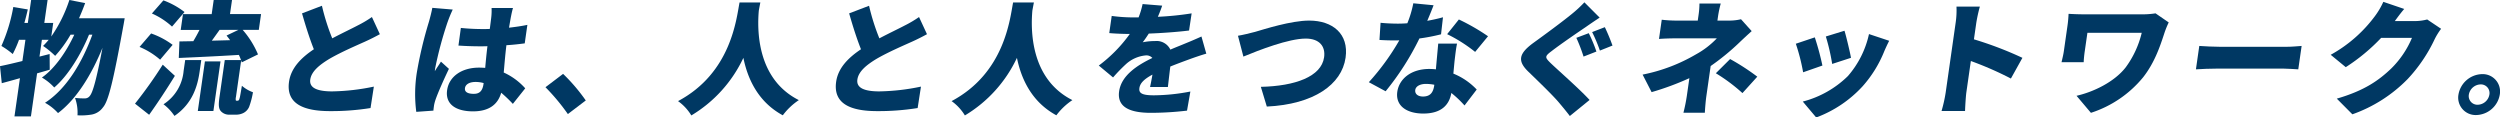
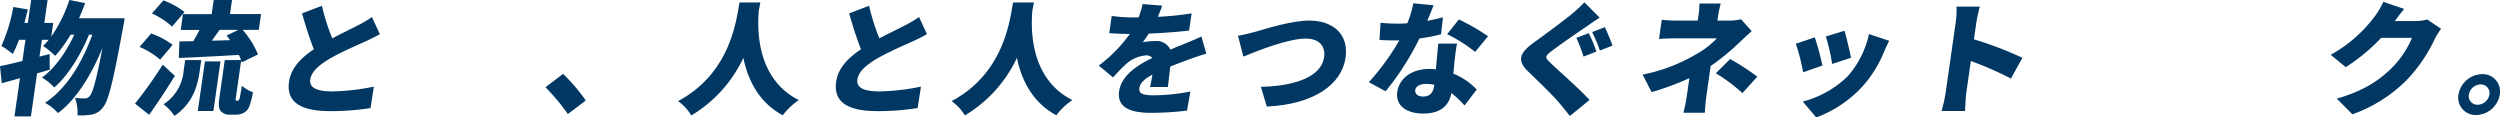
<svg xmlns="http://www.w3.org/2000/svg" width="670.303" height="31.5" viewBox="0 0 670.303 31.5">
  <defs>
    <clipPath id="a">
      <rect width="670.303" height="31.5" fill="#003863" />
    </clipPath>
  </defs>
  <g transform="translate(0 0)">
    <g transform="translate(0 0)" clip-path="url(#a)">
      <path d="M33.426,4.9s-.248,1.511-.361,2.068C30.409,21.579,29.088,27.1,27.621,28.773a4.777,4.777,0,0,1-3.032,1.94,16.884,16.884,0,0,1-3.81.2,11.8,11.8,0,0,0-.66-4.664,21.911,21.911,0,0,0,2.7.131,1.6,1.6,0,0,0,1.255-.657c.791-.887,1.783-4.336,3.406-12.909C24.66,19.775,20.606,26.54,15.554,30.317a13.351,13.351,0,0,0-3.487-2.76c5.775-3.71,9.98-10.837,12.7-18.262h-.9c-2.145,5.256-5.629,11.037-9.327,14.158a14.047,14.047,0,0,0-3.3-2.66c3.5-2.464,6.571-6.964,8.679-11.5h-1a31.286,31.286,0,0,1-4.13,5.683,22.559,22.559,0,0,0-3.237-2.66,20.368,20.368,0,0,0,1.5-1.642H11.231l-.644,4.5,2.72-.69.028,4.2c-1.109.329-2.249.657-3.392.985L8.292,31.2H3.879L5.347,20.957c-1.73.494-3.388.952-4.872,1.347L0,17.739c1.673-.329,3.736-.822,6.006-1.379l.812-5.683H5.092a30.289,30.289,0,0,1-1.674,3.81,22.712,22.712,0,0,0-3.04-2.168A44.616,44.616,0,0,0,3.566,1.873l3.887.657c-.268,1.182-.575,2.4-.916,3.612h.929L8.346,0H12.76l-.88,6.143h2.388l-.52,3.647A37.64,37.64,0,0,0,18.6,0l4.23.823c-.5,1.379-1.059,2.759-1.646,4.073Z" transform="translate(0 0.001)" fill="#003863" />
      <path d="M37.957,20.331c-2.161,3.515-4.536,7.128-6.9,10.445l-3.787-2.988A117.264,117.264,0,0,0,34.7,17.343ZM34,16a20.148,20.148,0,0,0-5.516-3.417l3.105-3.612a21.238,21.238,0,0,1,5.767,3.055Zm3.194-8.869a19.479,19.479,0,0,0-5.4-3.514L34.881.1a21.063,21.063,0,0,1,5.658,3.122ZM40.721,16.1h4.313l-.442,3.087c-.527,3.679-1.782,8.507-6.745,11.891a13.037,13.037,0,0,0-2.939-3.121A11.835,11.835,0,0,0,40.3,19.018ZM54.787,27a.35.35,0,0,0,.283-.131c.109-.066.177-.3.319-.822.109-.526.3-1.641.536-3.055a9.3,9.3,0,0,0,2.968,1.742,21.61,21.61,0,0,1-1.024,3.908,3.313,3.313,0,0,1-1.458,1.609,4.34,4.34,0,0,1-2.028.493H52.592a2.956,2.956,0,0,1-2.319-.952c-.535-.657-.689-1.446-.35-3.81L51.338,16.1h4.346a12.829,12.829,0,0,0-.567-1.381c-5.758.362-11.734.625-16.11.822l.171-4.434,3.724-.066c.568-.952,1.15-2,1.661-3.021H39.521l.605-4.238h7.7L48.366,0h4.912l-.543,3.777h8.329l-.605,4.238H56.144a24.213,24.213,0,0,1,4.1,6.569l-4.354,2.136a5.3,5.3,0,0,0-.157-.526l-1.4,9.788a2.4,2.4,0,0,0-.056.854.21.21,0,0,0,.208.165ZM46.011,16.456h4.18l-1.905,13.3h-4.18Zm6.752-5.683c-.3-.426-.641-.854-.949-1.247l3.17-1.512H49.939c-.7.985-1.41,1.971-2.072,2.89Z" transform="translate(8.931 0.001)" fill="#003863" />
      <path d="M69.985,9.9c2.621-1.379,5.325-2.66,6.87-3.481a30.292,30.292,0,0,0,3.769-2.234l2.129,4.6c-1.26.69-2.549,1.347-4,2-2.1.953-6.265,2.728-9.449,4.565-2.792,1.675-4.9,3.417-5.211,5.585s1.666,3.186,5.914,3.186a58.209,58.209,0,0,0,11.133-1.281l-.889,5.747a66.442,66.442,0,0,1-10.867.822c-6.837,0-11.852-1.807-10.983-7.883.532-3.712,3.278-6.437,6.655-8.7C63.931,10,62.857,6.615,61.884,3.2l5.337-2.036A57.846,57.846,0,0,0,69.985,9.9" transform="translate(19.096 0.382)" fill="#003863" />
-       <path d="M92.545,5.394a100.009,100.009,0,0,0-3.337,12.415,6.2,6.2,0,0,0-.074.755c.534-.952,1.055-1.576,1.626-2.562L92.9,17.941c-1.419,2.956-2.889,6.274-3.56,8.179a10.788,10.788,0,0,0-.418,1.544c-.052.361-.137.952-.179,1.478l-4.592.328A36.846,36.846,0,0,1,84.3,18.926,107.781,107.781,0,0,1,87.548,5.294c.273-.984.689-2.5.9-3.71l5.476.461a35.637,35.637,0,0,0-1.375,3.349M109.56,3.817c-.123.624-.312,1.71-.543,3.089,1.72-.2,3.38-.429,4.919-.757l-.709,4.961c-1.52.2-3.175.393-4.913.491-.366,3.021-.535,5.354-.717,7.324a17.294,17.294,0,0,1,5.764,4.238l-3.319,4.171a35.673,35.673,0,0,0-3.124-2.988c-.872,3.088-3.2,4.992-7.548,4.992-4.68,0-7.482-1.97-6.951-5.682.527-3.679,3.919-6.043,8.564-6.043.563,0,1.122.032,1.647.065.151-1.74.339-3.742.6-5.813-.635.033-1.264.033-1.861.033-1.991,0-3.973-.065-5.912-.2L96.1,6.97a57,57,0,0,0,5.9.3c.632,0,1.228,0,1.865-.033.186-1.543.36-2.757.412-3.349a15.546,15.546,0,0,0,.06-2.267h5.74c-.189.624-.378,1.48-.514,2.2M99.578,24.641c1.592,0,2.344-.854,2.6-2.66l.032-.23a7.986,7.986,0,0,0-2.18-.295c-1.56,0-2.674.591-2.824,1.641-.165,1.15.941,1.544,2.368,1.544" transform="translate(27.464 0.519)" fill="#003863" />
      <path d="M110.166,18.5l4.727-3.58a48.333,48.333,0,0,1,6.08,7.128l-4.8,3.647a55.633,55.633,0,0,0-6-7.194" transform="translate(36.084 4.887)" fill="#003863" />
      <path d="M159.009.5q-.185.938-.41,2.168c-.412,4.73-.751,18.23,10.732,24.01a17.422,17.422,0,0,0-4.3,4.073c-6.558-3.547-9.4-9.657-10.569-15.4a35.621,35.621,0,0,1-13.956,15.437,12.932,12.932,0,0,0-3.564-3.843C151.235,19.349,152.585,4.8,153.434.5Z" transform="translate(44.854 0.163)" fill="#003863" />
      <path d="M180.485,9.9c2.621-1.379,5.325-2.66,6.87-3.481a30.292,30.292,0,0,0,3.769-2.234l2.129,4.6c-1.26.69-2.549,1.347-4,2-2.1.953-6.265,2.728-9.449,4.565-2.792,1.675-4.9,3.417-5.211,5.585s1.666,3.186,5.914,3.186a58.21,58.21,0,0,0,11.133-1.281l-.889,5.747a66.442,66.442,0,0,1-10.867.822c-6.837,0-11.852-1.807-10.983-7.883.532-3.712,3.278-6.437,6.655-8.7-1.123-2.824-2.2-6.208-3.17-9.623l5.337-2.036A57.847,57.847,0,0,0,180.485,9.9" transform="translate(55.29 0.382)" fill="#003863" />
      <path d="M214.259.5q-.185.938-.41,2.168c-.412,4.73-.751,18.23,10.732,24.01a17.422,17.422,0,0,0-4.3,4.073c-6.558-3.547-9.4-9.657-10.569-15.4a35.621,35.621,0,0,1-13.956,15.437,12.931,12.931,0,0,0-3.564-3.843C206.485,19.349,207.835,4.8,208.684.5Z" transform="translate(62.951 0.163)" fill="#003863" />
      <path d="M237.759,4.234a80.873,80.873,0,0,0,9.056-.92l-.689,4.6c-3.144.393-7.268.689-10.8.82-.552.854-1.1,1.674-1.629,2.332a17.1,17.1,0,0,1,3.333-.329,4.088,4.088,0,0,1,4.084,2.3c1.418-.625,2.573-1.051,3.81-1.578,1.549-.623,3-1.247,4.524-1.938l1.3,4.6c-1.208.328-3.406,1.086-4.738,1.578s-3.045,1.116-4.913,1.872c-.224,1.805-.474,4.007-.65,5.485h-4.779c.189-.855.427-2.071.64-3.318-2.263,1.215-3.315,2.3-3.5,3.611-.2,1.381.75,1.938,3.87,1.938a52.762,52.762,0,0,0,9.8-1.017l-.9,5.123a83.756,83.756,0,0,1-9.674.591c-5.442,0-9.155-1.411-8.529-5.779.616-4.3,4.953-7.029,8.909-8.934a2.144,2.144,0,0,0-1.726-.69,9.159,9.159,0,0,0-5.192,2.2,44.573,44.573,0,0,0-3.618,3.713l-3.826-3.186a38.584,38.584,0,0,0,8.316-8.474c-1.361,0-3.774-.066-5.509-.231l.658-4.6A43.061,43.061,0,0,0,231.3,4.4h1.293A22.255,22.255,0,0,0,233.668.818l5.248.426c-.236.724-.613,1.742-1.158,2.99" transform="translate(72.688 0.269)" fill="#003863" />
      <path d="M254.52,7.212c2.493-.724,9.728-3.055,14.606-3.055,6.271,0,10.675,3.547,9.757,9.953-1.03,7.193-8.527,12.513-21.12,13.1l-1.6-5.288c9.185-.2,16.217-2.727,16.961-7.916.414-2.89-1.207-5.025-4.921-5.025-4.58,0-12.52,3.088-16.718,4.83l-1.456-5.584c1.255-.2,3.25-.692,4.491-1.02" transform="translate(81.896 1.362)" fill="#003863" />
      <path d="M292.122,5.365c1.6-.295,3.041-.624,4.218-.952l-.52,4.565a49.767,49.767,0,0,1-5.8,1.116,72.288,72.288,0,0,1-9.059,14.157l-4.5-2.431a64.09,64.09,0,0,0,8.178-11.234c-.37.033-.7.033-1.065.033-1.4,0-2.752-.033-4.263-.131l.293-4.6c1.5.165,3.483.23,4.58.23.86,0,1.73-.032,2.6-.1a28.253,28.253,0,0,0,1.6-5.354l5.435.526c-.378,1.018-.994,2.529-1.694,4.171m7.327,10.708c-.081.789-.2,2.07-.328,3.449a17.863,17.863,0,0,1,6.259,4.269l-3.267,4.271a28.609,28.609,0,0,0-3.535-3.351c-.551,3.153-2.615,5.519-7.525,5.519-4.382,0-7.509-2.036-6.963-5.847.471-3.284,3.5-6.109,8.606-6.109a15.1,15.1,0,0,1,1.743.1c.2-2.332.458-5.058.623-6.9h5.045c-.3,1.413-.461,2.99-.658,4.6m-8.472,9.592c1.989,0,2.751-1.15,3.016-2.99l.023-.165a11.963,11.963,0,0,0-2.224-.23c-1.625,0-2.748.657-2.885,1.61-.15,1.05.676,1.774,2.07,1.774m6.474-16.719L300.6,5a56.109,56.109,0,0,1,7.817,4.5l-3.456,4.2a40.037,40.037,0,0,0-7.513-4.763" transform="translate(90.554 0.219)" fill="#003863" />
      <path d="M324.635,7.04c-2.278,1.543-6.91,4.7-9.225,6.5-1.857,1.381-1.833,1.675-.41,3.088,1.922,1.873,7.708,6.9,10.578,10.018l-5.294,4.305c-.892-1.184-1.856-2.334-2.761-3.418-1.552-1.905-5.752-5.945-8.4-8.507-2.972-2.89-2.49-4.86,1.436-7.717,2.959-2.136,7.7-5.618,10.262-7.72a33.027,33.027,0,0,0,3.367-3.12l4.09,4.1c-1.354.887-2.6,1.74-3.637,2.464m2.768,6.634-3.446,1.349a44.418,44.418,0,0,0-1.934-5.027l3.331-1.248a39.487,39.487,0,0,1,2.05,4.927m4.312-1.609-3.379,1.347a41.5,41.5,0,0,0-2.078-4.961l3.405-1.313a53.11,53.11,0,0,1,2.051,4.927" transform="translate(100.622 0.155)" fill="#003863" />
      <path d="M352.02,3.837l-.207,1.446h3.152a13.359,13.359,0,0,0,3.172-.36L361,8.108c-1.1.985-2.48,2.266-3.4,3.153A63.752,63.752,0,0,1,350,17.469l-1.147,8.014c-.2,1.379-.366,3.482-.413,4.5H342.7a44.081,44.081,0,0,0,.909-4.5l.682-4.763a73.95,73.95,0,0,1-10.125,3.746l-2.414-4.7a45.768,45.768,0,0,0,14.351-5.452,22.737,22.737,0,0,0,5.554-4.271H340.647c-1.229,0-3.428.066-4.5.165l.738-5.156a33.5,33.5,0,0,0,4.346.23h5.309l.207-1.446a21.877,21.877,0,0,0,.247-3.118H352.7a29.227,29.227,0,0,0-.678,3.118m-.636,15.569,3.83-3.809a60.634,60.634,0,0,1,7.287,4.727l-3.981,4.4a46.083,46.083,0,0,0-7.136-5.322" transform="translate(108.665 0.236)" fill="#003863" />
      <path d="M369.824,15.54l-5.169,1.807A52.324,52.324,0,0,0,362.7,9.692l5.089-1.709a72.474,72.474,0,0,1,2.038,7.556m16.566-3.777a32.032,32.032,0,0,1-5.78,9.326,32.011,32.011,0,0,1-12.447,8.377l-3.6-4.269a26.905,26.905,0,0,0,12.091-6.832A25.32,25.32,0,0,0,382.314,7.1L387.729,8.9c-.648,1.28-.993,2.068-1.338,2.858m-8.9,1.707-5.046,1.641a54.638,54.638,0,0,0-1.7-7.357l5-1.544c.457,1.447,1.471,5.716,1.748,7.26" transform="translate(118.8 2.035)" fill="#003863" />
      <path d="M395.919,5.608a22.535,22.535,0,0,0,.214-4.272H402.4a40.751,40.751,0,0,0-.944,4.272l-.645,4.5a95.859,95.859,0,0,1,13,4.96l-3.085,5.552a89.1,89.1,0,0,0-10.74-4.7l-1.209,8.441c-.126.887-.3,3.482-.345,4.958h-6.3a39.047,39.047,0,0,0,1.109-4.958Z" transform="translate(128.44 0.438)" fill="#003863" />
-       <path d="M444.03,7.722c-1.053,3.186-2.54,8.014-5.82,12.154a30.008,30.008,0,0,1-13.967,9.492L420.384,24.8c4.354-.985,10.073-3.612,13.206-7.653a25.734,25.734,0,0,0,4.273-9.23H423.3l-.7,4.863a29.379,29.379,0,0,0-.3,3.021h-5.939c.259-1.116.485-2,.632-3.021l.986-6.9c.137-.955.236-2.1.272-3.056,1.118.066,2.735.133,4.328.133h15.2a22.376,22.376,0,0,0,3.787-.263L445.1,5.128a24.623,24.623,0,0,0-1.069,2.594" transform="translate(136.378 0.884)" fill="#003863" />
-       <path d="M450.113,9.508h17.618c1.493,0,3.144-.163,4.115-.23l-.9,6.274c-.856-.033-2.692-.2-4.052-.2H449.276c-1.892,0-4.394.1-5.77.2l.9-6.274c1.313.1,4.081.23,5.707.23" transform="translate(145.269 3.04)" fill="#003863" />
      <path d="M487.917,5.529h5.341A13.323,13.323,0,0,0,496.6,5.1l3.724,2.5a17.658,17.658,0,0,0-1.679,2.694,41.337,41.337,0,0,1-7.283,10.773,38.754,38.754,0,0,1-14.825,9.459l-4.176-4.2c7.478-2.168,11.328-4.958,14.594-8.079a25.237,25.237,0,0,0,5.557-8.211h-8.263a50.67,50.67,0,0,1-9.485,7.851l-4.038-3.318A36.982,36.982,0,0,0,482.522,4.282,20.445,20.445,0,0,0,484.839.371l5.6,1.906c-.913,1.051-1.9,2.4-2.522,3.251" transform="translate(154.185 0.122)" fill="#003863" />
      <path d="M507.625,20.455a6.57,6.57,0,0,1-6.327,5.485,4.674,4.674,0,0,1-4.757-5.485,6.594,6.594,0,0,1,6.328-5.485,4.658,4.658,0,0,1,4.755,5.485m-2.788,0a2.315,2.315,0,0,0-2.363-2.728,3.29,3.29,0,0,0-3.145,2.728,2.33,2.33,0,0,0,2.364,2.725,3.261,3.261,0,0,0,3.144-2.725" transform="translate(162.622 4.904)" fill="#003863" />
    </g>
  </g>
</svg>